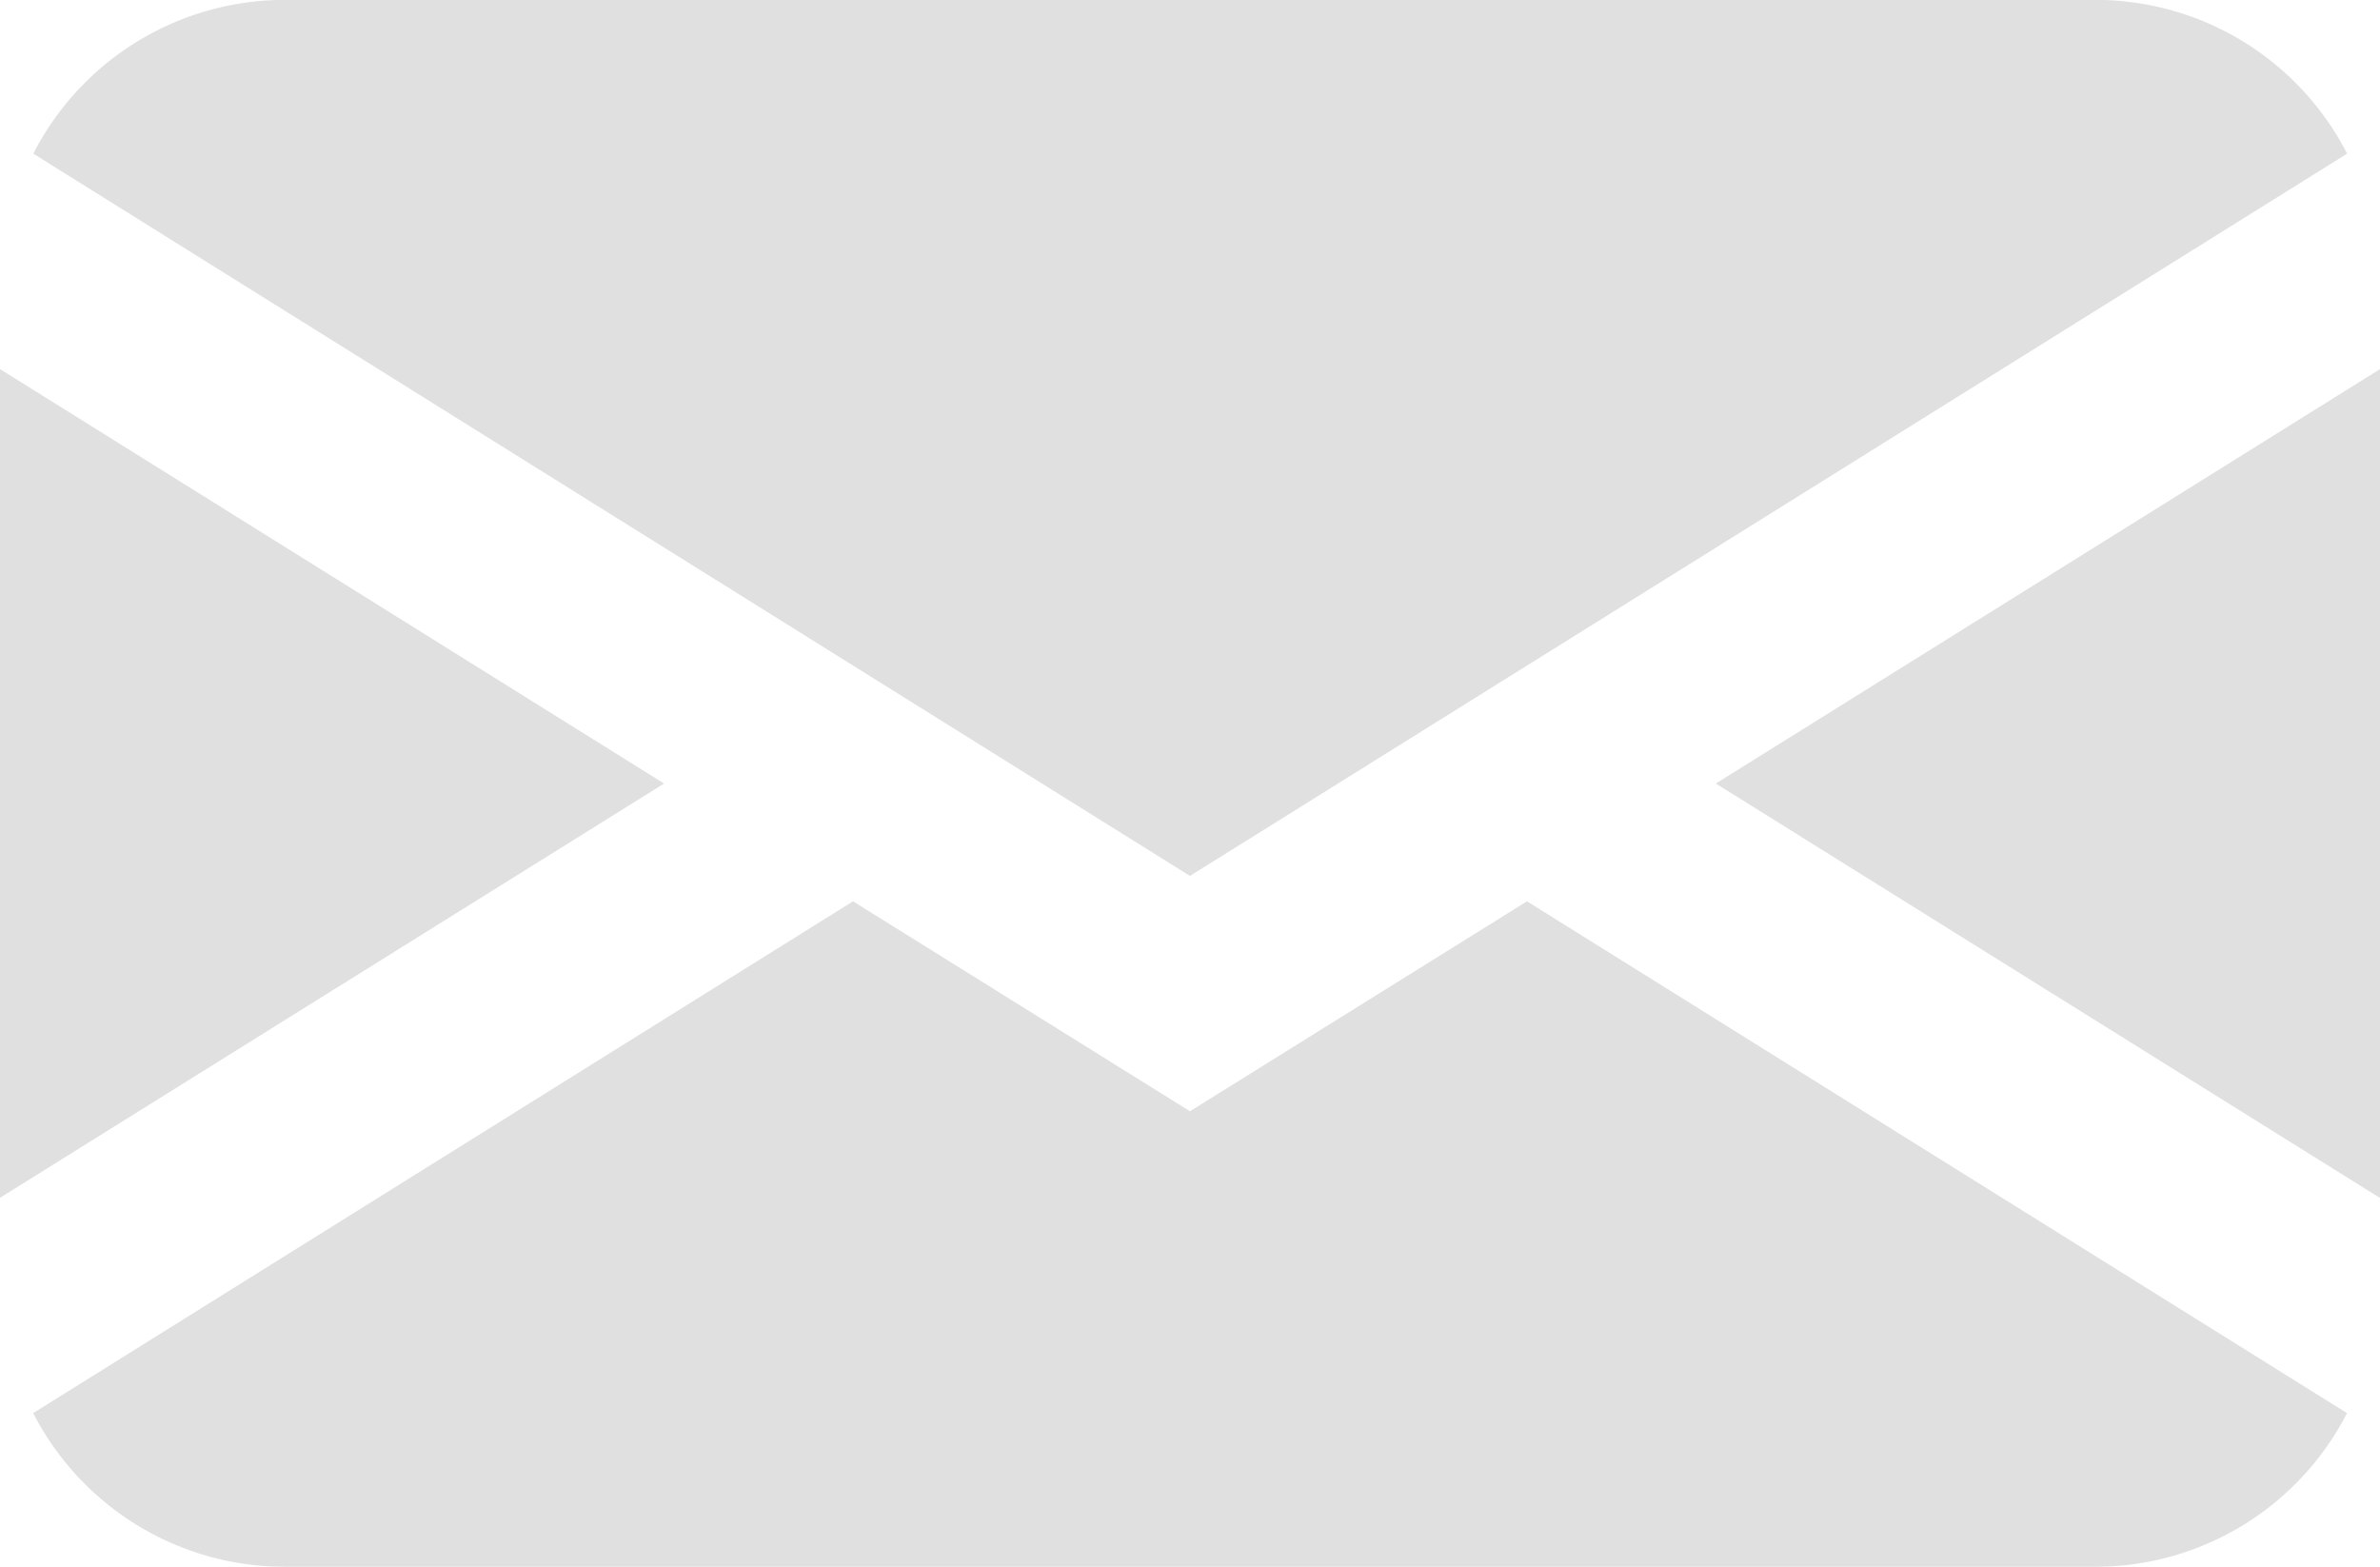
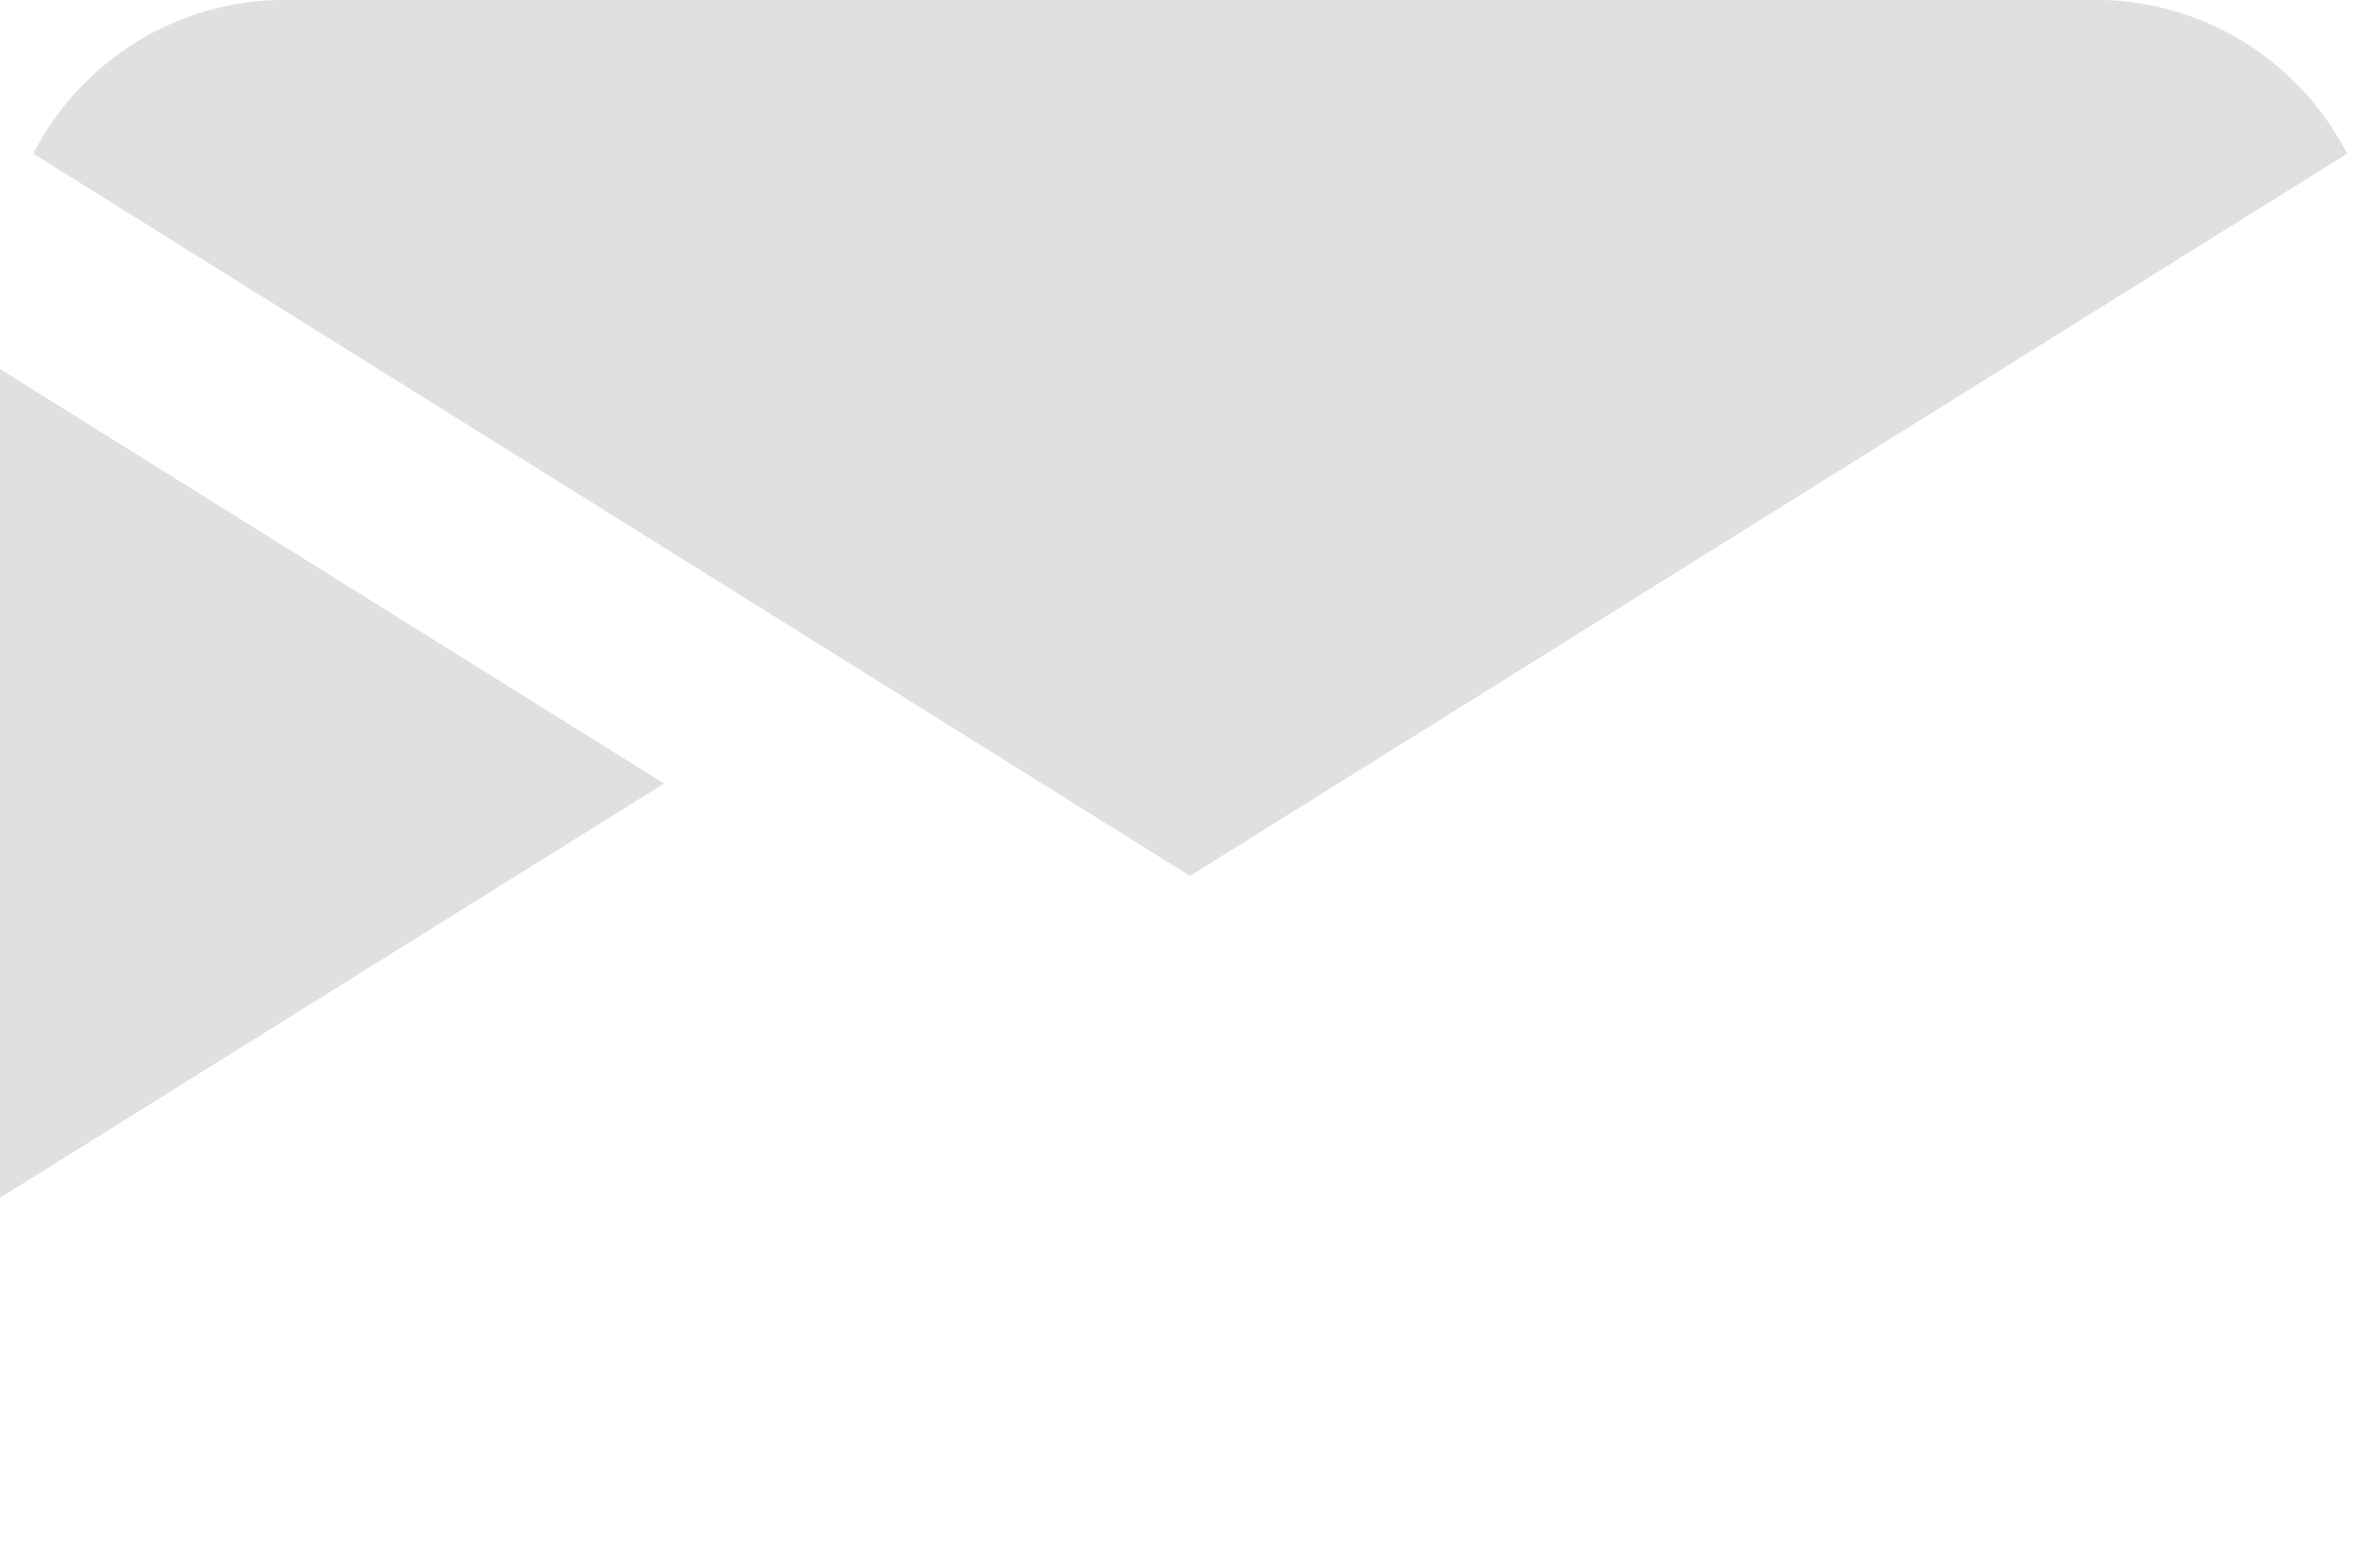
<svg xmlns="http://www.w3.org/2000/svg" width="23.805" height="15.672" viewBox="0 0 23.805 15.672">
  <g id="グループ_2884" data-name="グループ 2884" transform="translate(-1466.643 -11310.807)" opacity="0.202" style="isolation: isolate">
    <path id="パス_5152" data-name="パス 5152" d="M1478.545,11319.568l11.574-7.224a2.828,2.828,0,0,0-2.5-1.538h-18.143a2.828,2.828,0,0,0-2.5,1.538Z" fill="#646464" />
-     <path id="パス_5153" data-name="パス 5153" d="M1483.805,11318.644l6.643,4.145v-8.29Z" fill="#646464" />
    <path id="パス_5154" data-name="パス 5154" d="M1473.285,11318.644l-6.643-4.146v8.29Z" fill="#646464" />
-     <path id="パス_5155" data-name="パス 5155" d="M1481.916,11319.822l-3.371,2.1-3.37-2.1-8.2,5.119a2.829,2.829,0,0,0,2.5,1.537h18.143a2.829,2.829,0,0,0,2.5-1.537Z" fill="#646464" />
  </g>
</svg>